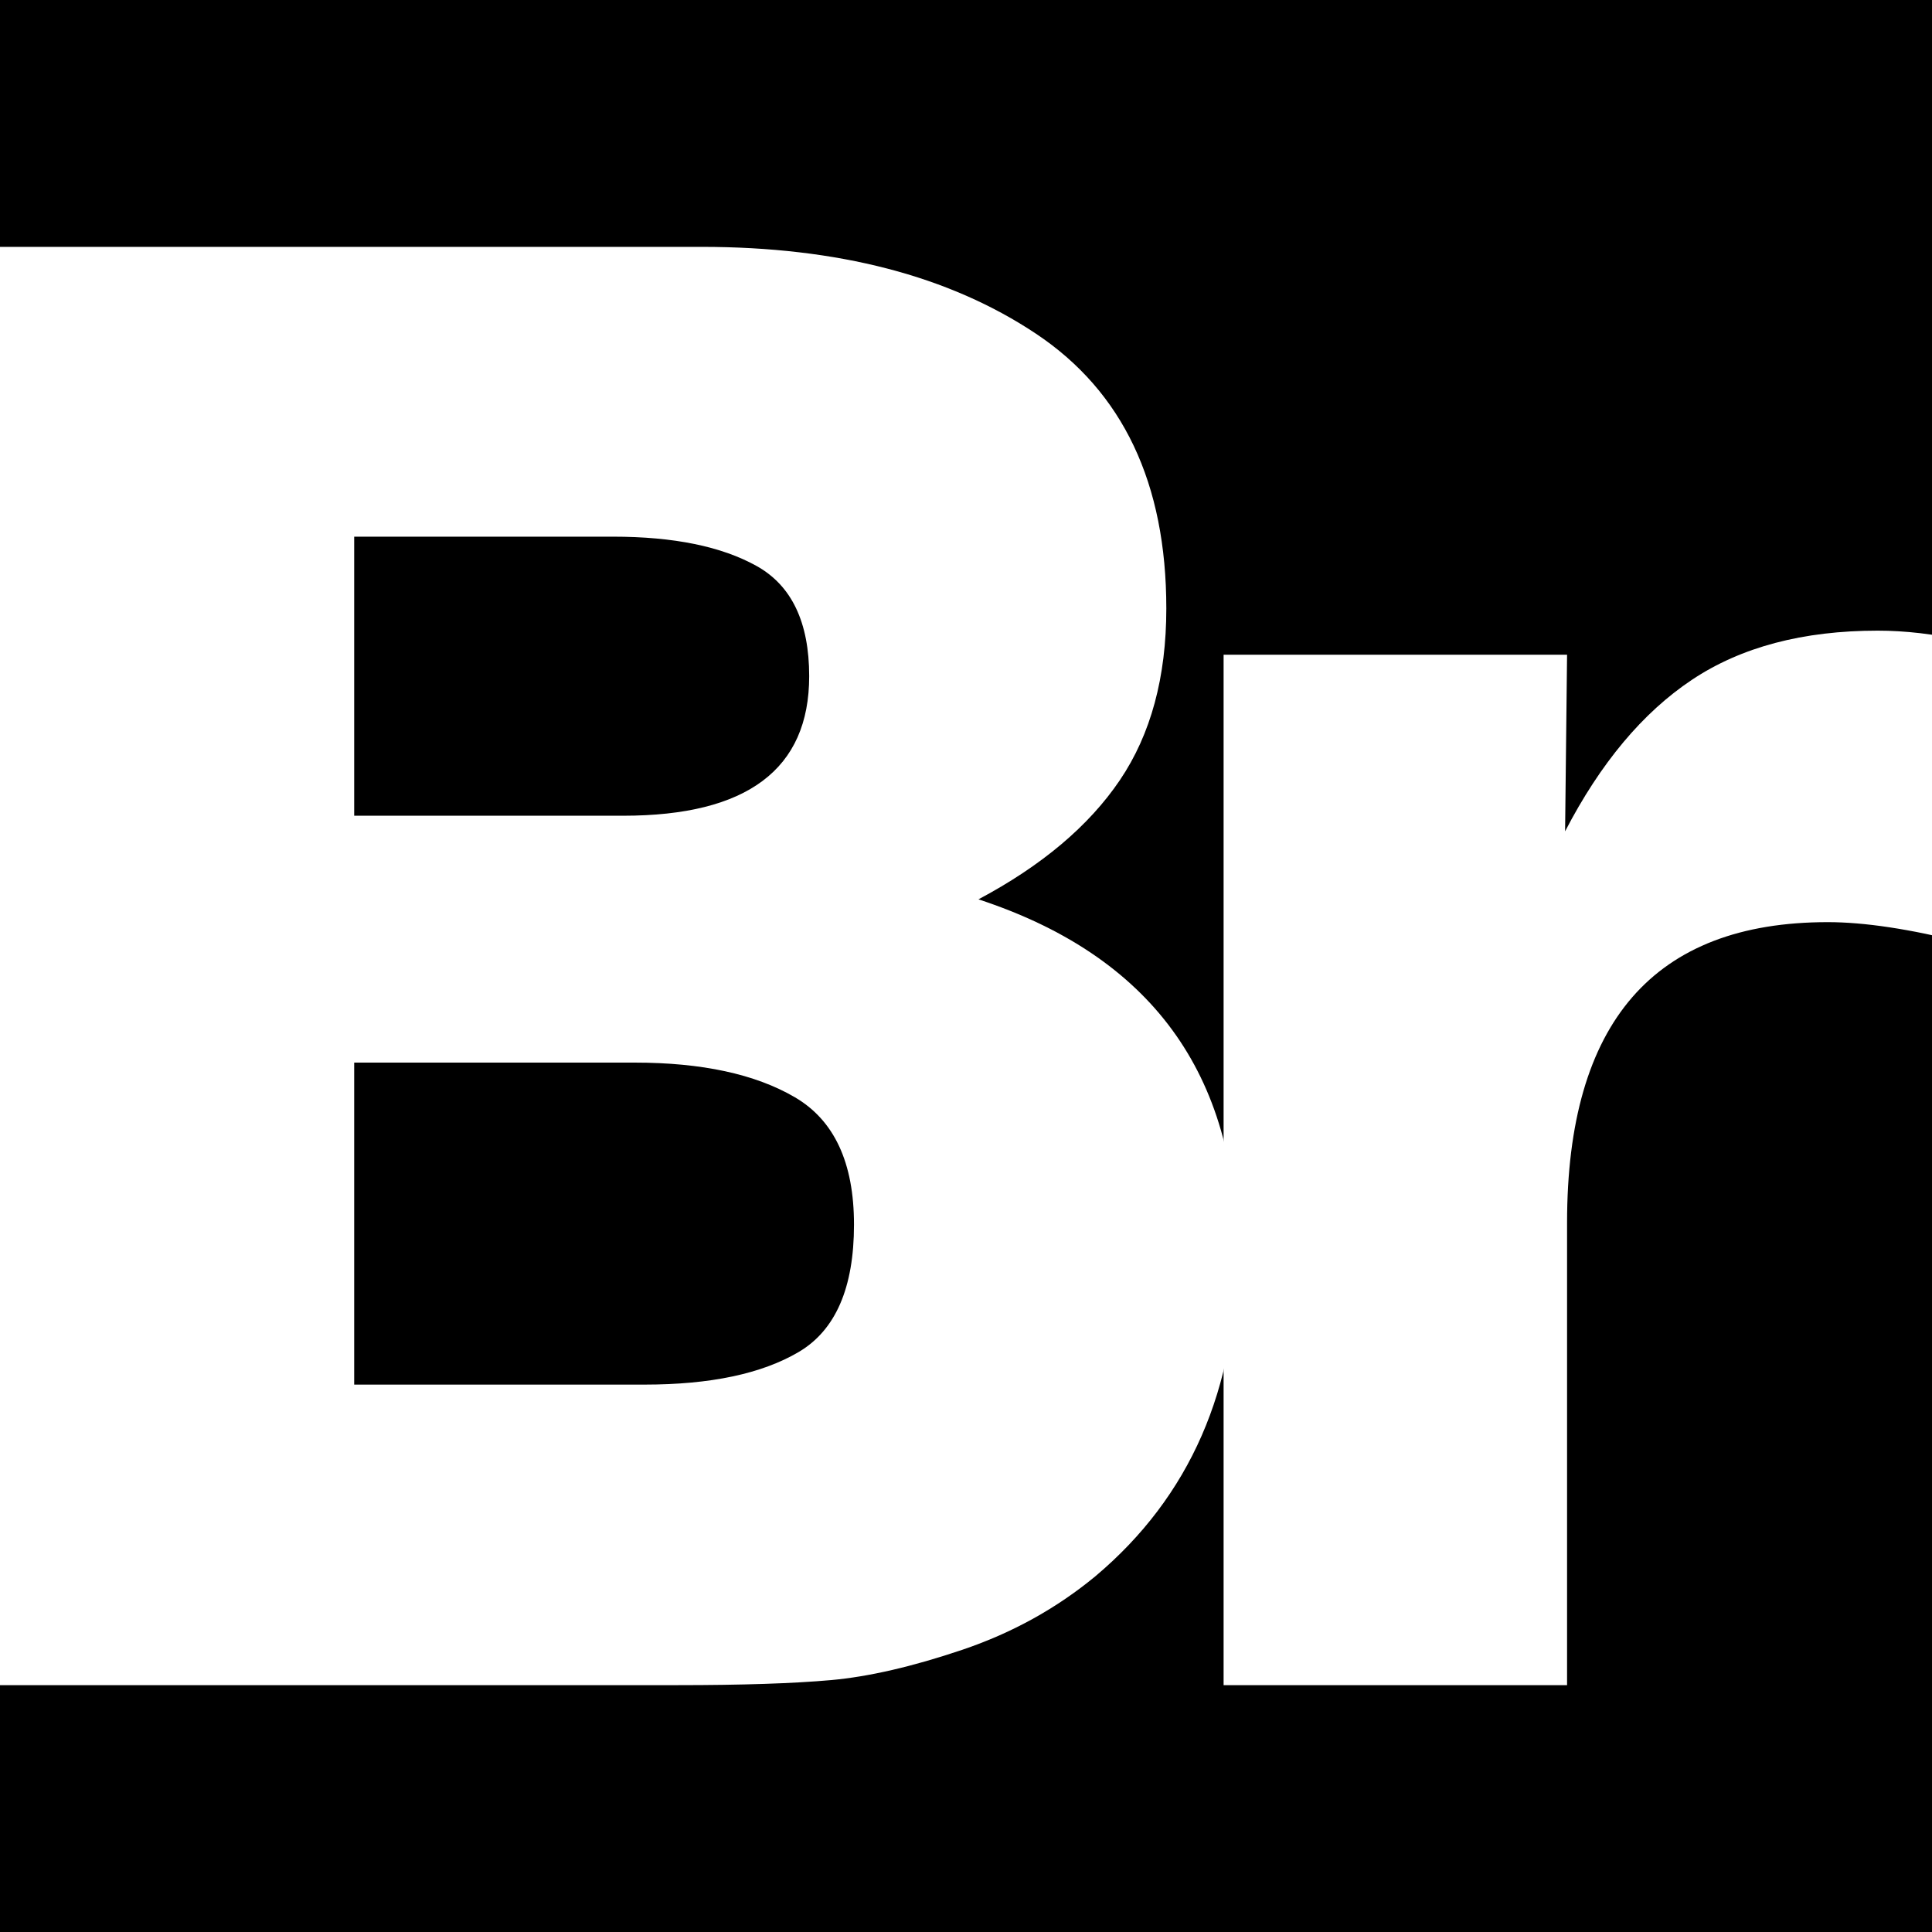
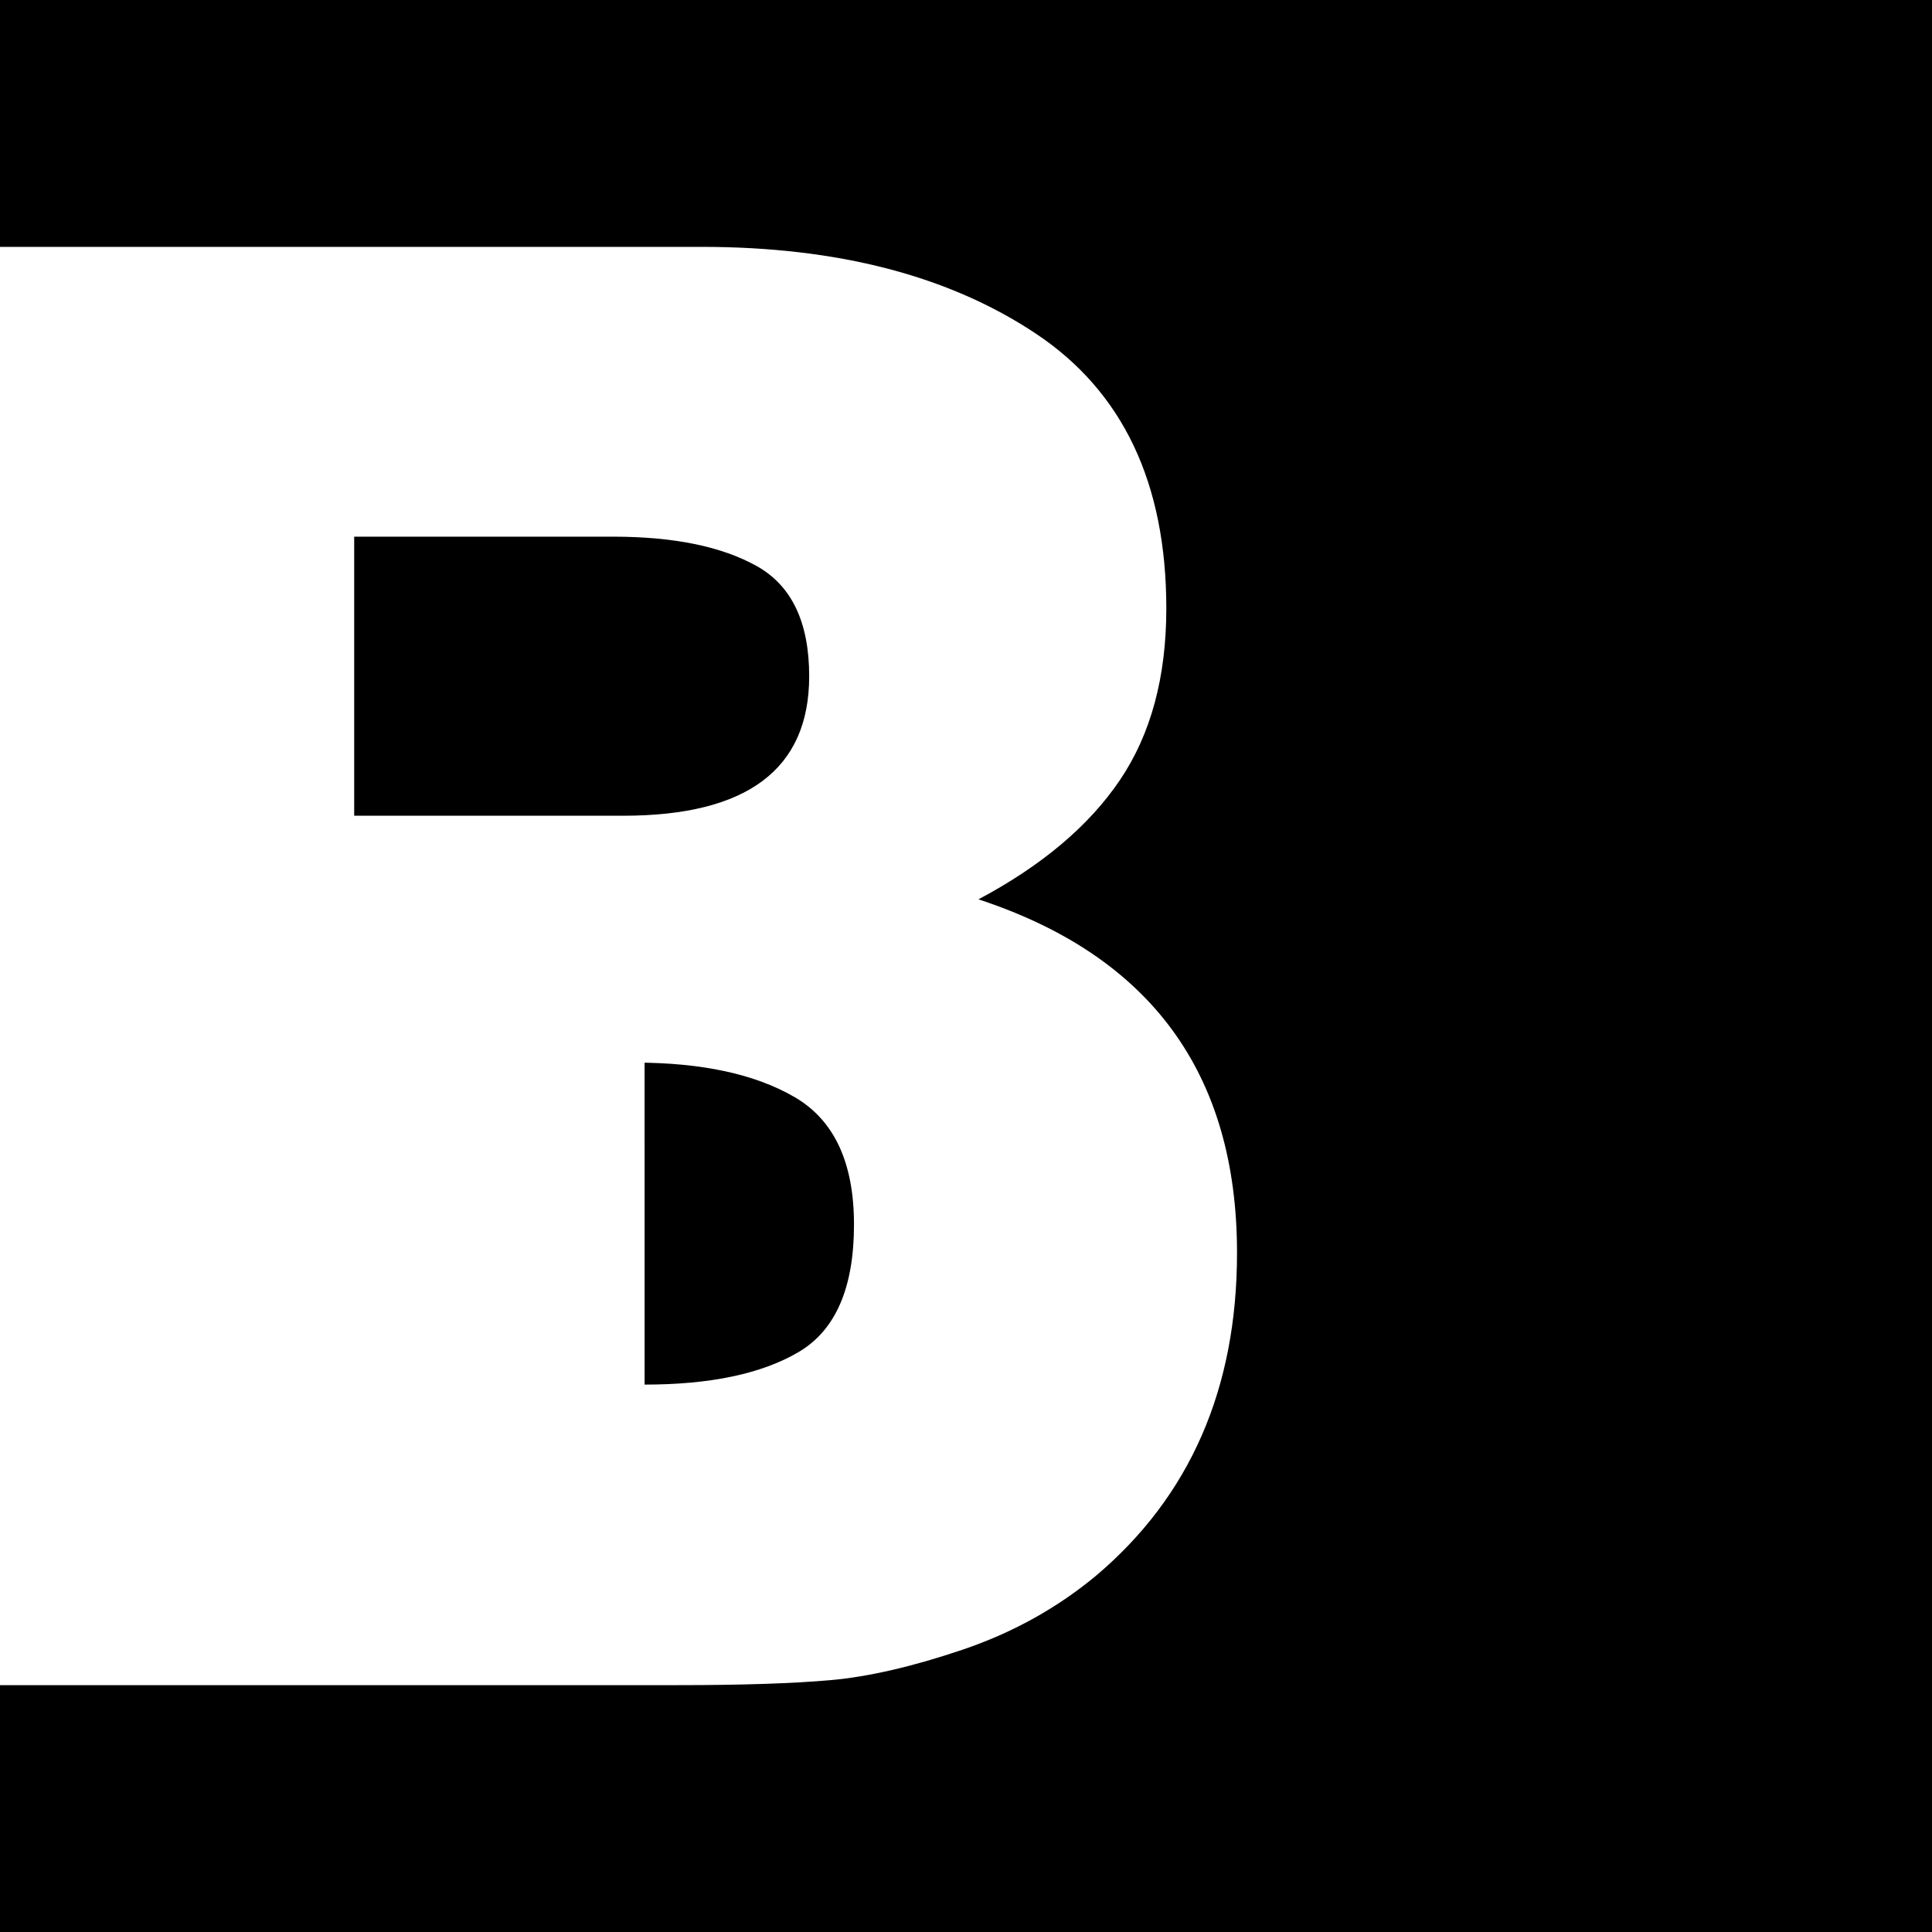
<svg xmlns="http://www.w3.org/2000/svg" viewBox="0 0 180 180" version="1.1" data-name="Layer 1" id="Layer_1">
  <rect x="0" y="0" width="180" height="180" fill="#808080" stroke="none" />
  <defs>
    <style>
      .cls-1 {
        fill: #000;
        stroke: #000;
        stroke-miterlimit: 10;
      }

      .cls-2 {
        fill: #fff;
        stroke-width: 0px;
      }
    </style>
  </defs>
  <rect height="181" width="181" y="-.5" x=".5" class="cls-1" />
-   <path d="M-2,23h67.377c12.672,0,23.055,2.698,31.147,8.094,8.092,5.395,12.139,13.926,12.139,25.595,0,6.399-1.443,11.732-4.329,15.997-2.885,4.266-7.277,7.968-13.174,11.104,16.06,5.27,24.09,16.249,24.09,32.936,0,12.672-4.392,22.709-13.174,30.112-3.639,3.011-7.779,5.301-12.421,6.869-4.643,1.568-8.72,2.509-12.233,2.824-3.513.313-8.281.47-14.304.47H-2V23ZM58.058,76c11.555,0,17.332-4.333,17.332-13,0-5.024-1.633-8.447-4.898-10.267-3.266-1.821-7.724-2.733-13.377-2.733h-24.116v26s25.058,0,25.058,0ZM60.056,129c6.135,0,10.919-1.012,14.355-3.037s5.154-5.981,5.154-11.871c0-5.767-1.84-9.724-5.522-11.871-3.681-2.147-8.65-3.221-14.908-3.221h-26.136v30h27.056Z" class="cls-2" />
-   <path d="M183,87.831c-5.059-1.278-9.297-1.917-12.713-1.917-16.191,0-24.287,9.332-24.287,27.997v43.09h-32V61h32l-.184,16.453c3.297-6.357,7.235-11.062,11.814-14.116s10.349-4.581,17.309-4.581c2.564,0,5.251.311,8.06.935v28.139h0Z" class="cls-2" />
+   <path d="M-2,23h67.377c12.672,0,23.055,2.698,31.147,8.094,8.092,5.395,12.139,13.926,12.139,25.595,0,6.399-1.443,11.732-4.329,15.997-2.885,4.266-7.277,7.968-13.174,11.104,16.06,5.27,24.09,16.249,24.09,32.936,0,12.672-4.392,22.709-13.174,30.112-3.639,3.011-7.779,5.301-12.421,6.869-4.643,1.568-8.72,2.509-12.233,2.824-3.513.313-8.281.47-14.304.47H-2V23ZM58.058,76c11.555,0,17.332-4.333,17.332-13,0-5.024-1.633-8.447-4.898-10.267-3.266-1.821-7.724-2.733-13.377-2.733h-24.116v26s25.058,0,25.058,0ZM60.056,129c6.135,0,10.919-1.012,14.355-3.037s5.154-5.981,5.154-11.871c0-5.767-1.84-9.724-5.522-11.871-3.681-2.147-8.65-3.221-14.908-3.221h-26.136h27.056Z" class="cls-2" />
</svg>